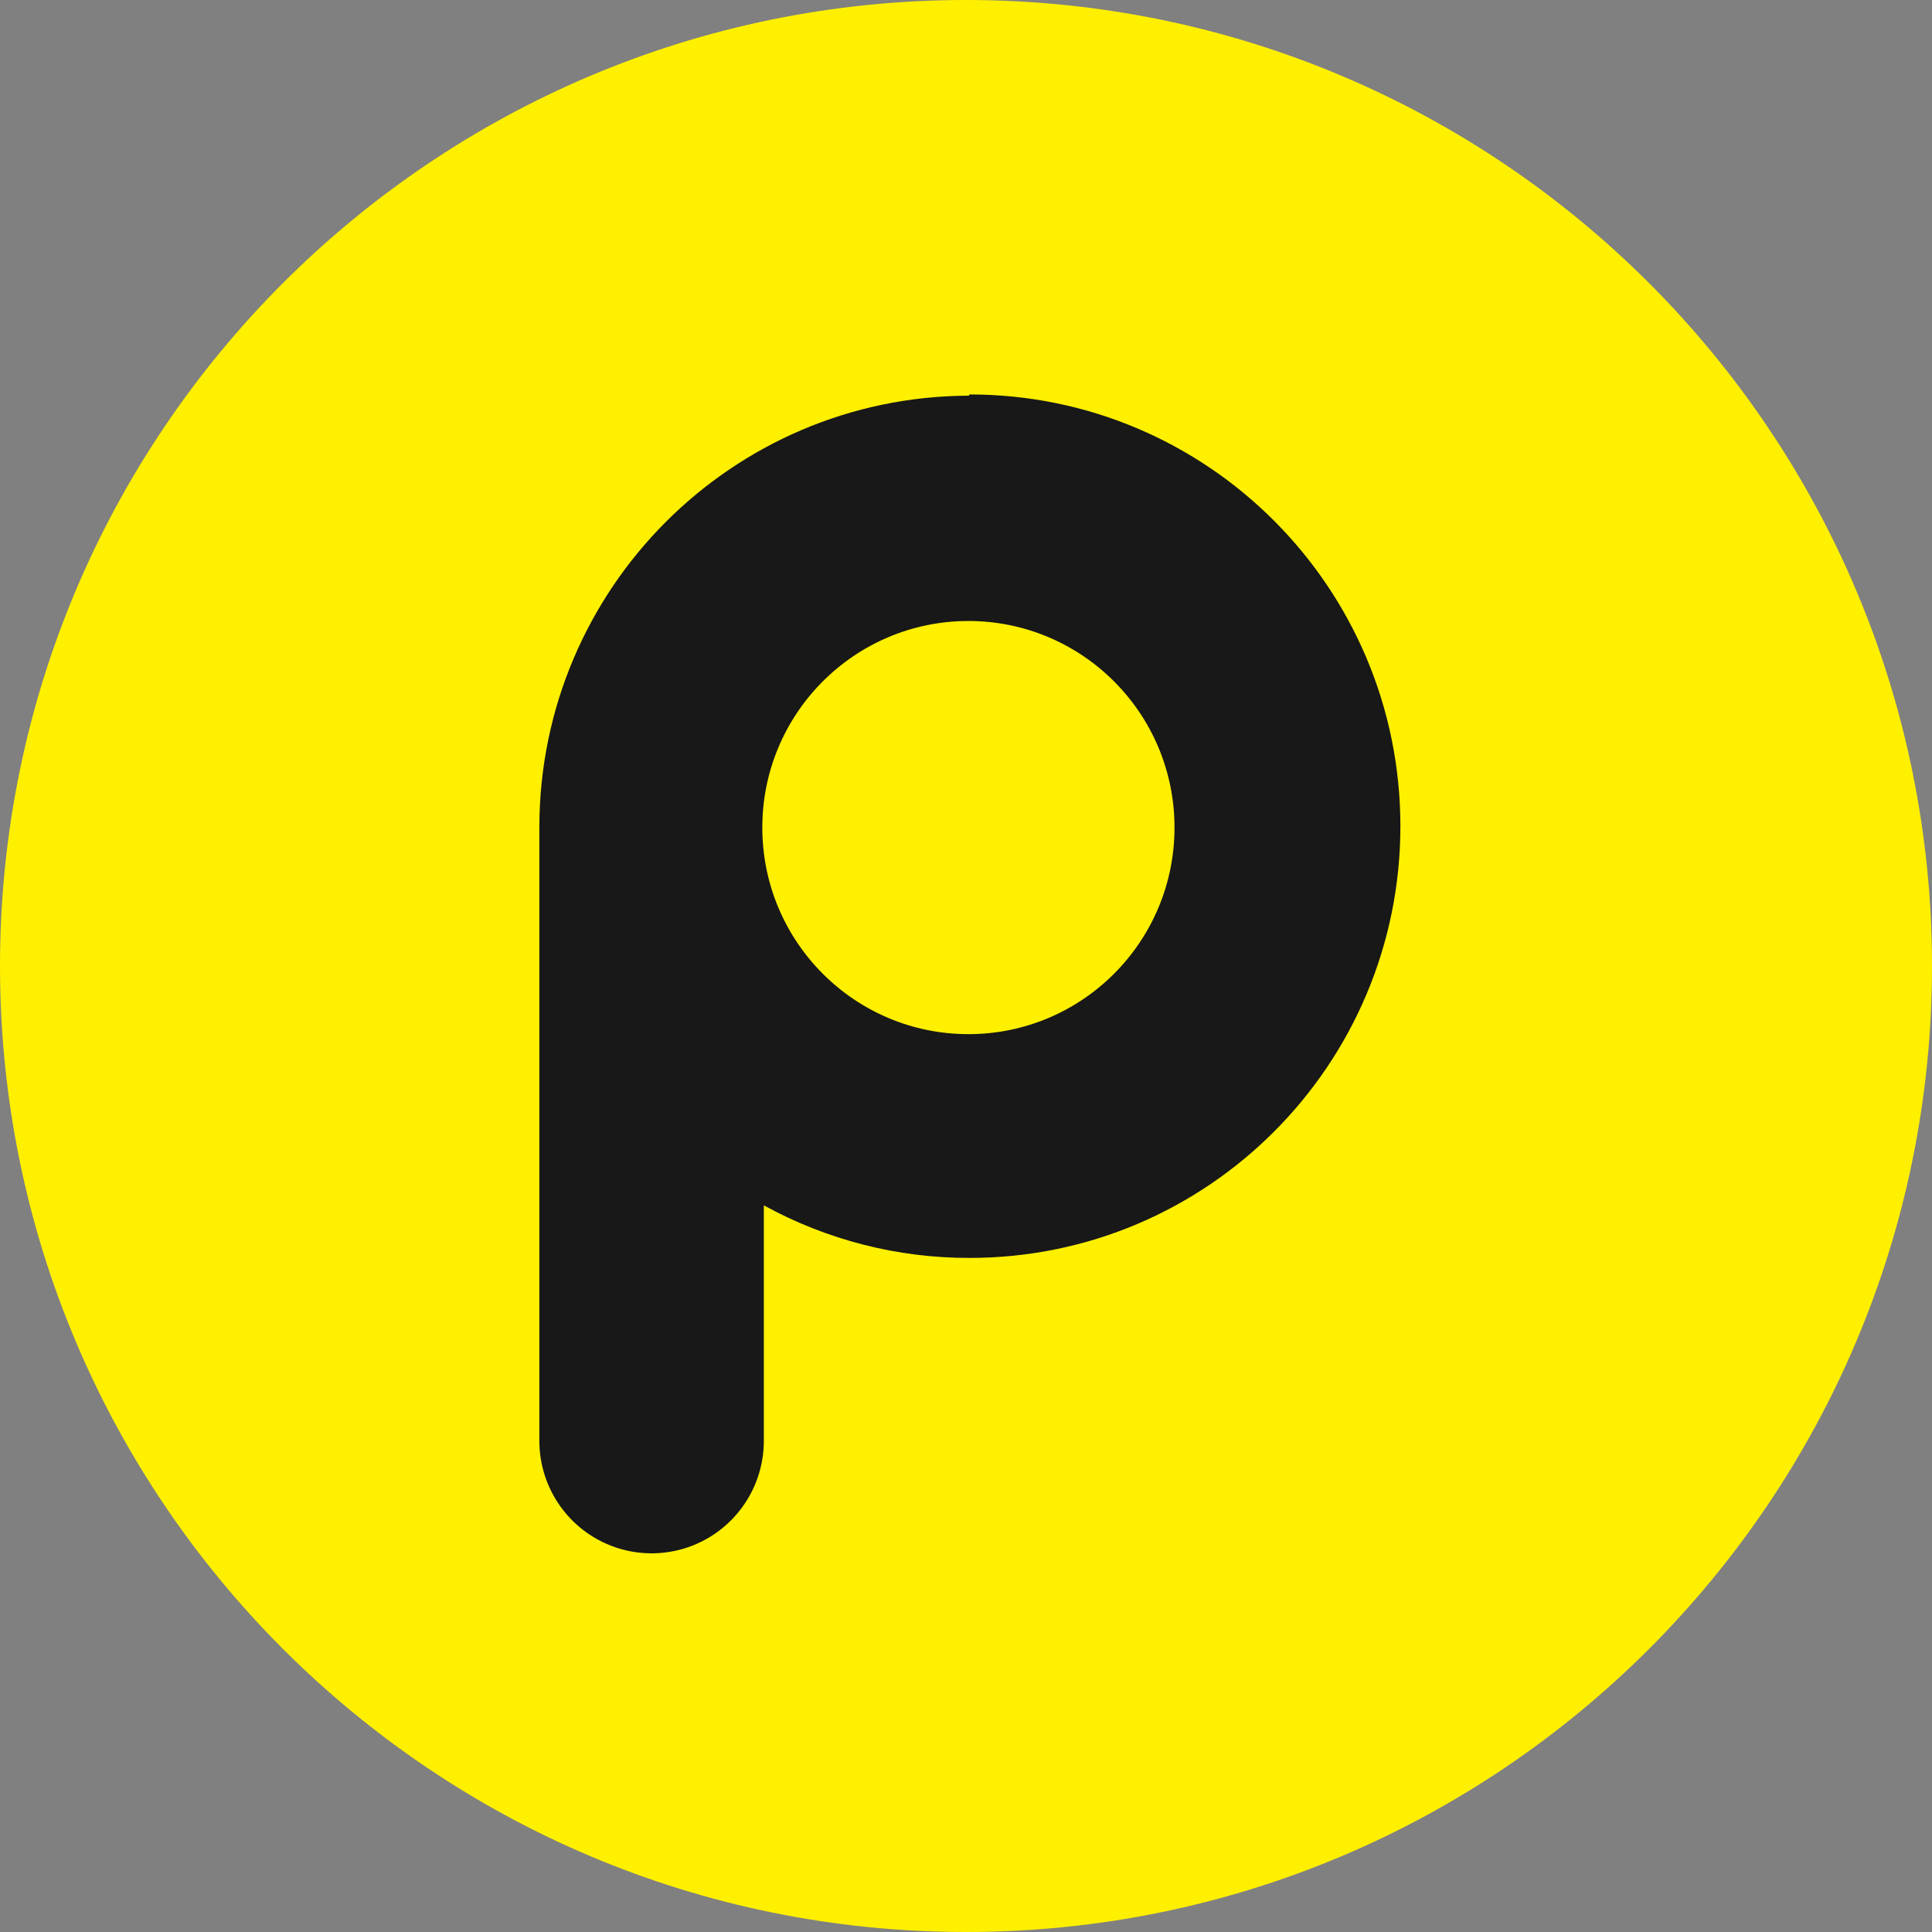
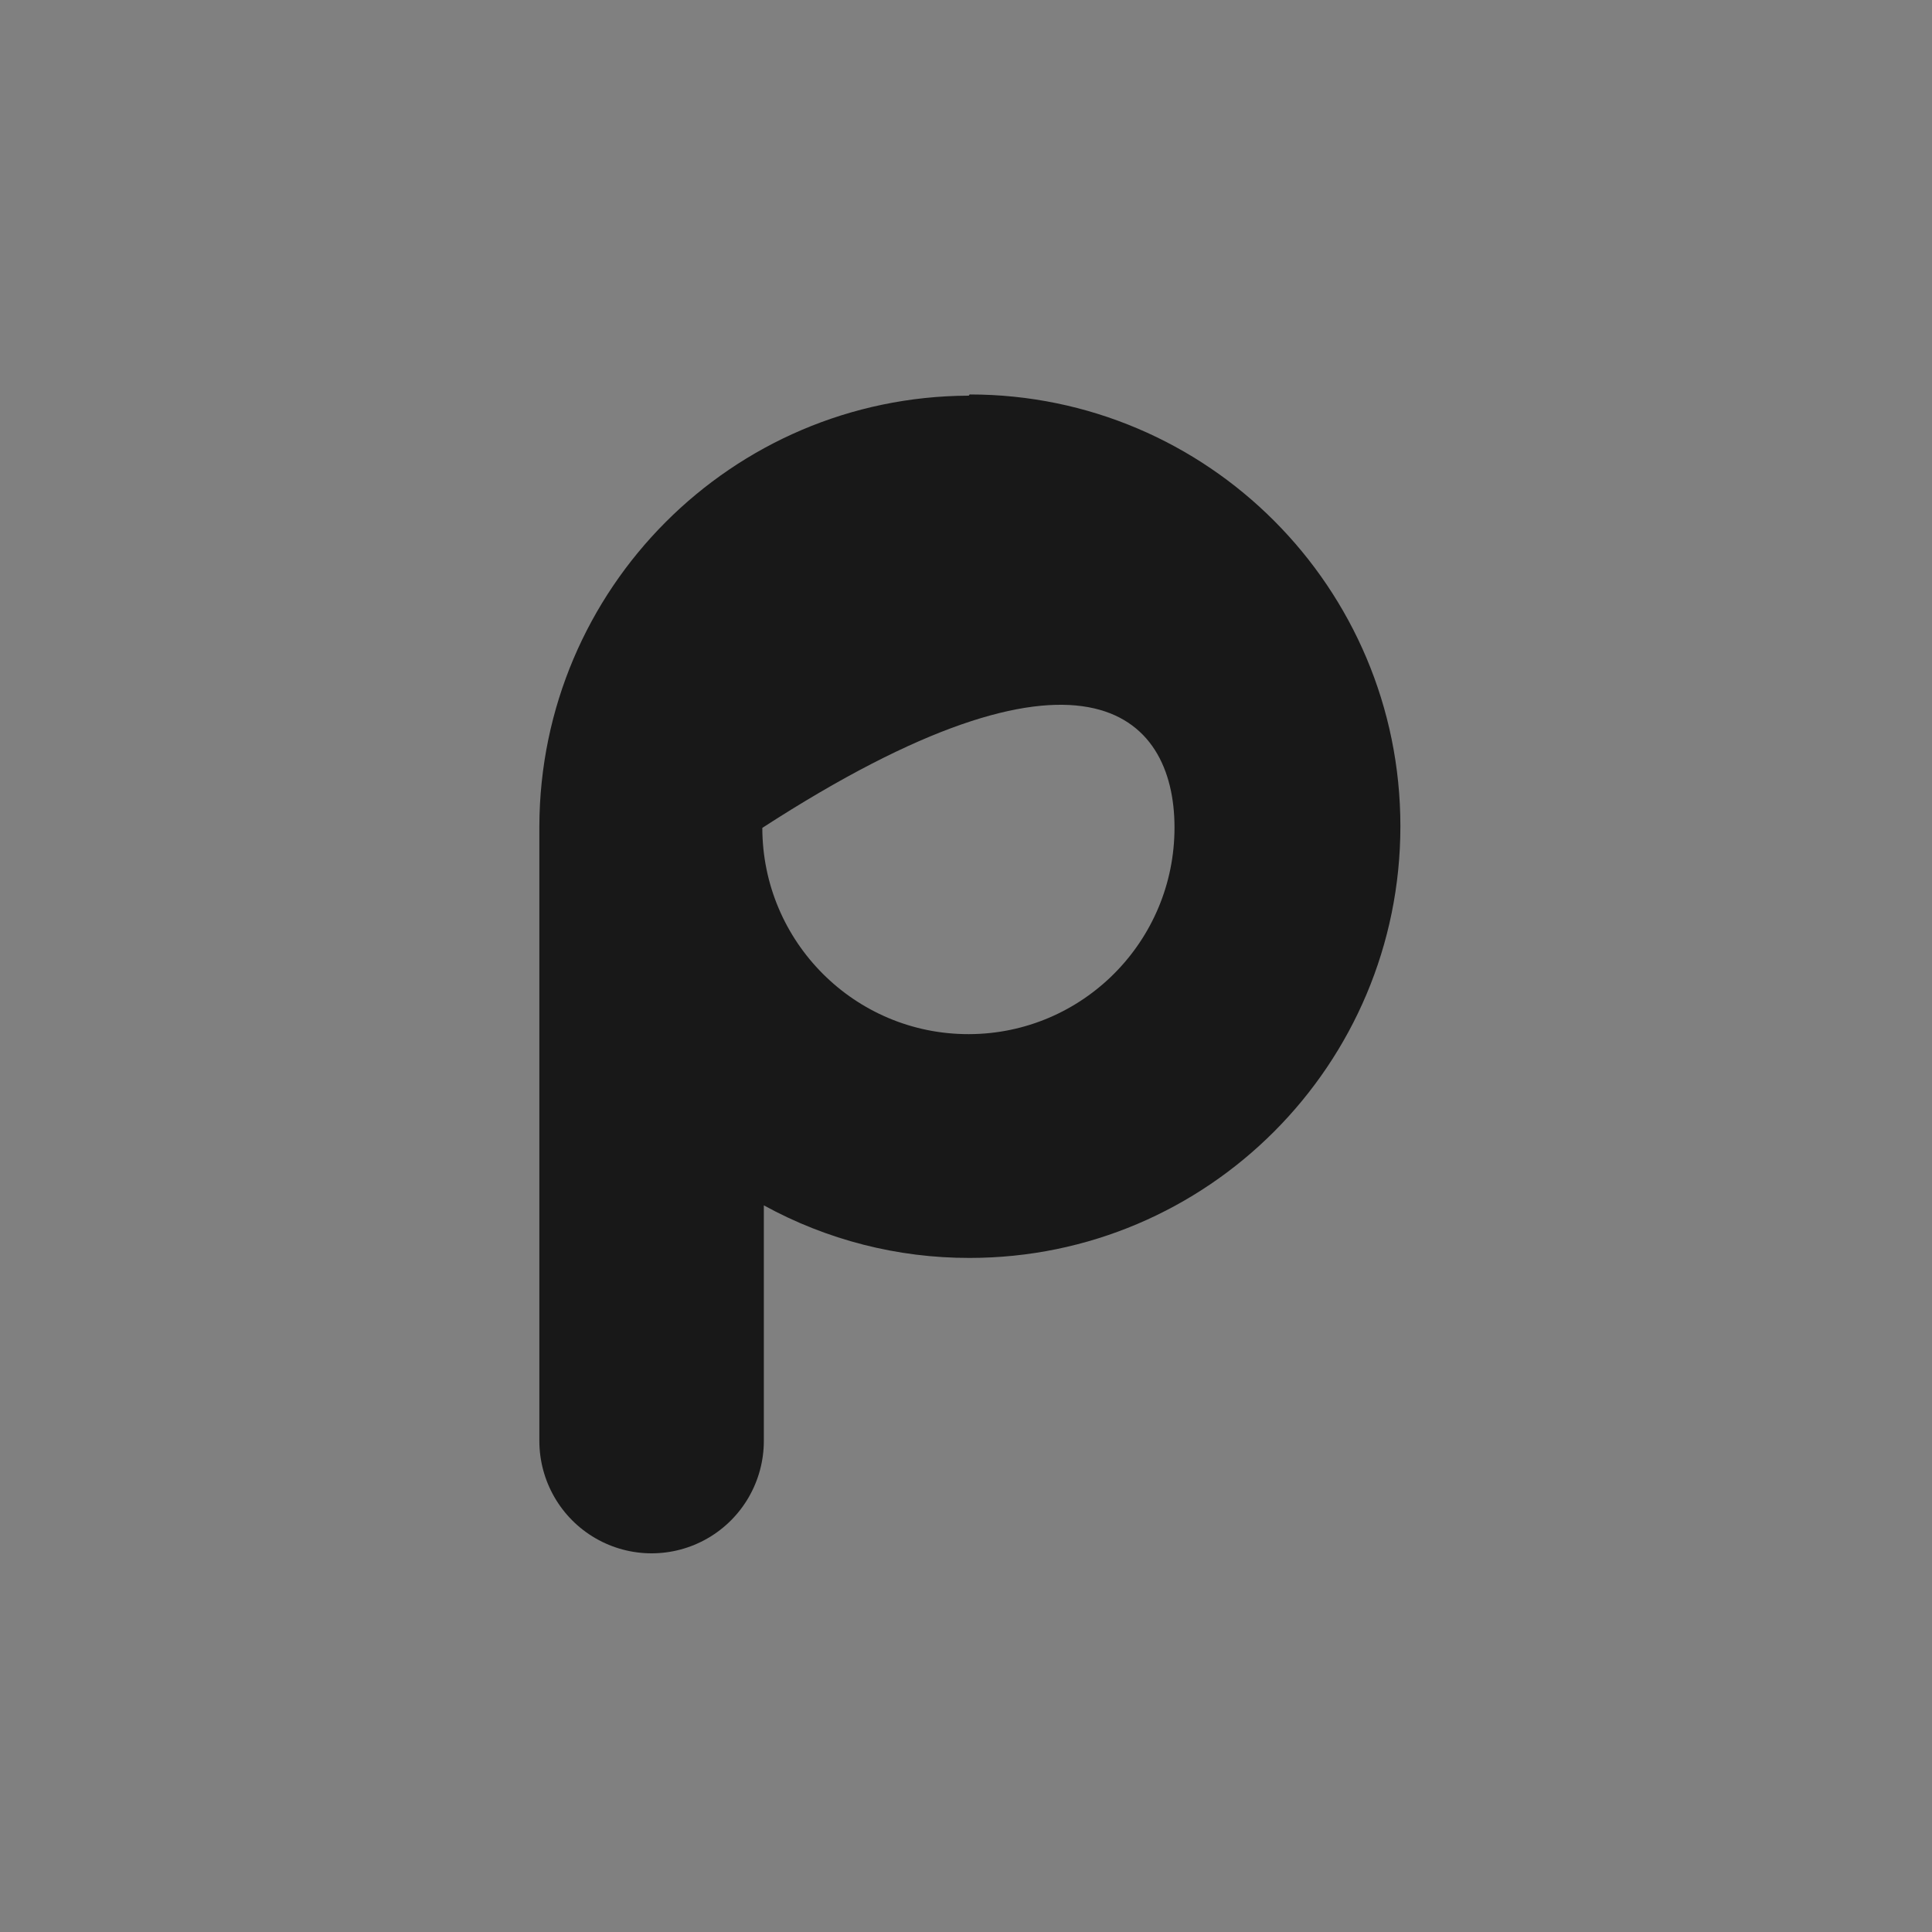
<svg xmlns="http://www.w3.org/2000/svg" version="1.1" x="0px" y="0px" width="960px" height="960px" viewBox="0 0 960 960" enable-background="new 0 0 1920 1080" xml:space="preserve">
  <rect x="0" y="0" width="960" height="960" fill="#808080" stroke="none" />
  <g id="5">
-     <path id="1" style="fill:#fff000" d="M480 0c-265 0 -480 215 -480 480s215 480 480 480s480 -215 480 -480s-215 -480 -480 -480z" transform="translate(0, 960) scale(1, -1)" />
-   </g>
+     </g>
  <g id="6">
-     <path style="fill:#181818" d="M16.933,25.227 C12.444,25.234 8.8,21.592 8.793,17.093 C8.786,12.594 12.42,8.941 16.909,8.934 C21.397,8.928 25.042,12.569 25.048,17.068 C25.055,21.568 21.422,25.22 16.933,25.227 Z M16.933,0.048 C7.596,0.081 0.033,7.661 0,17.02 L0,41.265 C-6.66558656e-08,42.85 0.844,44.315 2.213,45.107 C3.583,45.9 5.27,45.9 6.64,45.107 C8.01,44.315 8.853,42.85 8.853,41.265 L8.853,31.979 C11.341,33.345 14.133,34.058 16.969,34.052 C26.351,34.052 33.956,26.429 33.956,17.026 C33.956,7.623 26.351,0 16.969,0 L16.933,0.048 L16.933,0.048 Z" transform="translate(268, 196) scale(12.6, 12.6)" id="Shape" />
+     <path style="fill:#181818" d="M16.933,25.227 C12.444,25.234 8.8,21.592 8.793,17.093 C21.397,8.928 25.042,12.569 25.048,17.068 C25.055,21.568 21.422,25.22 16.933,25.227 Z M16.933,0.048 C7.596,0.081 0.033,7.661 0,17.02 L0,41.265 C-6.66558656e-08,42.85 0.844,44.315 2.213,45.107 C3.583,45.9 5.27,45.9 6.64,45.107 C8.01,44.315 8.853,42.85 8.853,41.265 L8.853,31.979 C11.341,33.345 14.133,34.058 16.969,34.052 C26.351,34.052 33.956,26.429 33.956,17.026 C33.956,7.623 26.351,0 16.969,0 L16.933,0.048 L16.933,0.048 Z" transform="translate(268, 196) scale(12.6, 12.6)" id="Shape" />
  </g>
</svg>